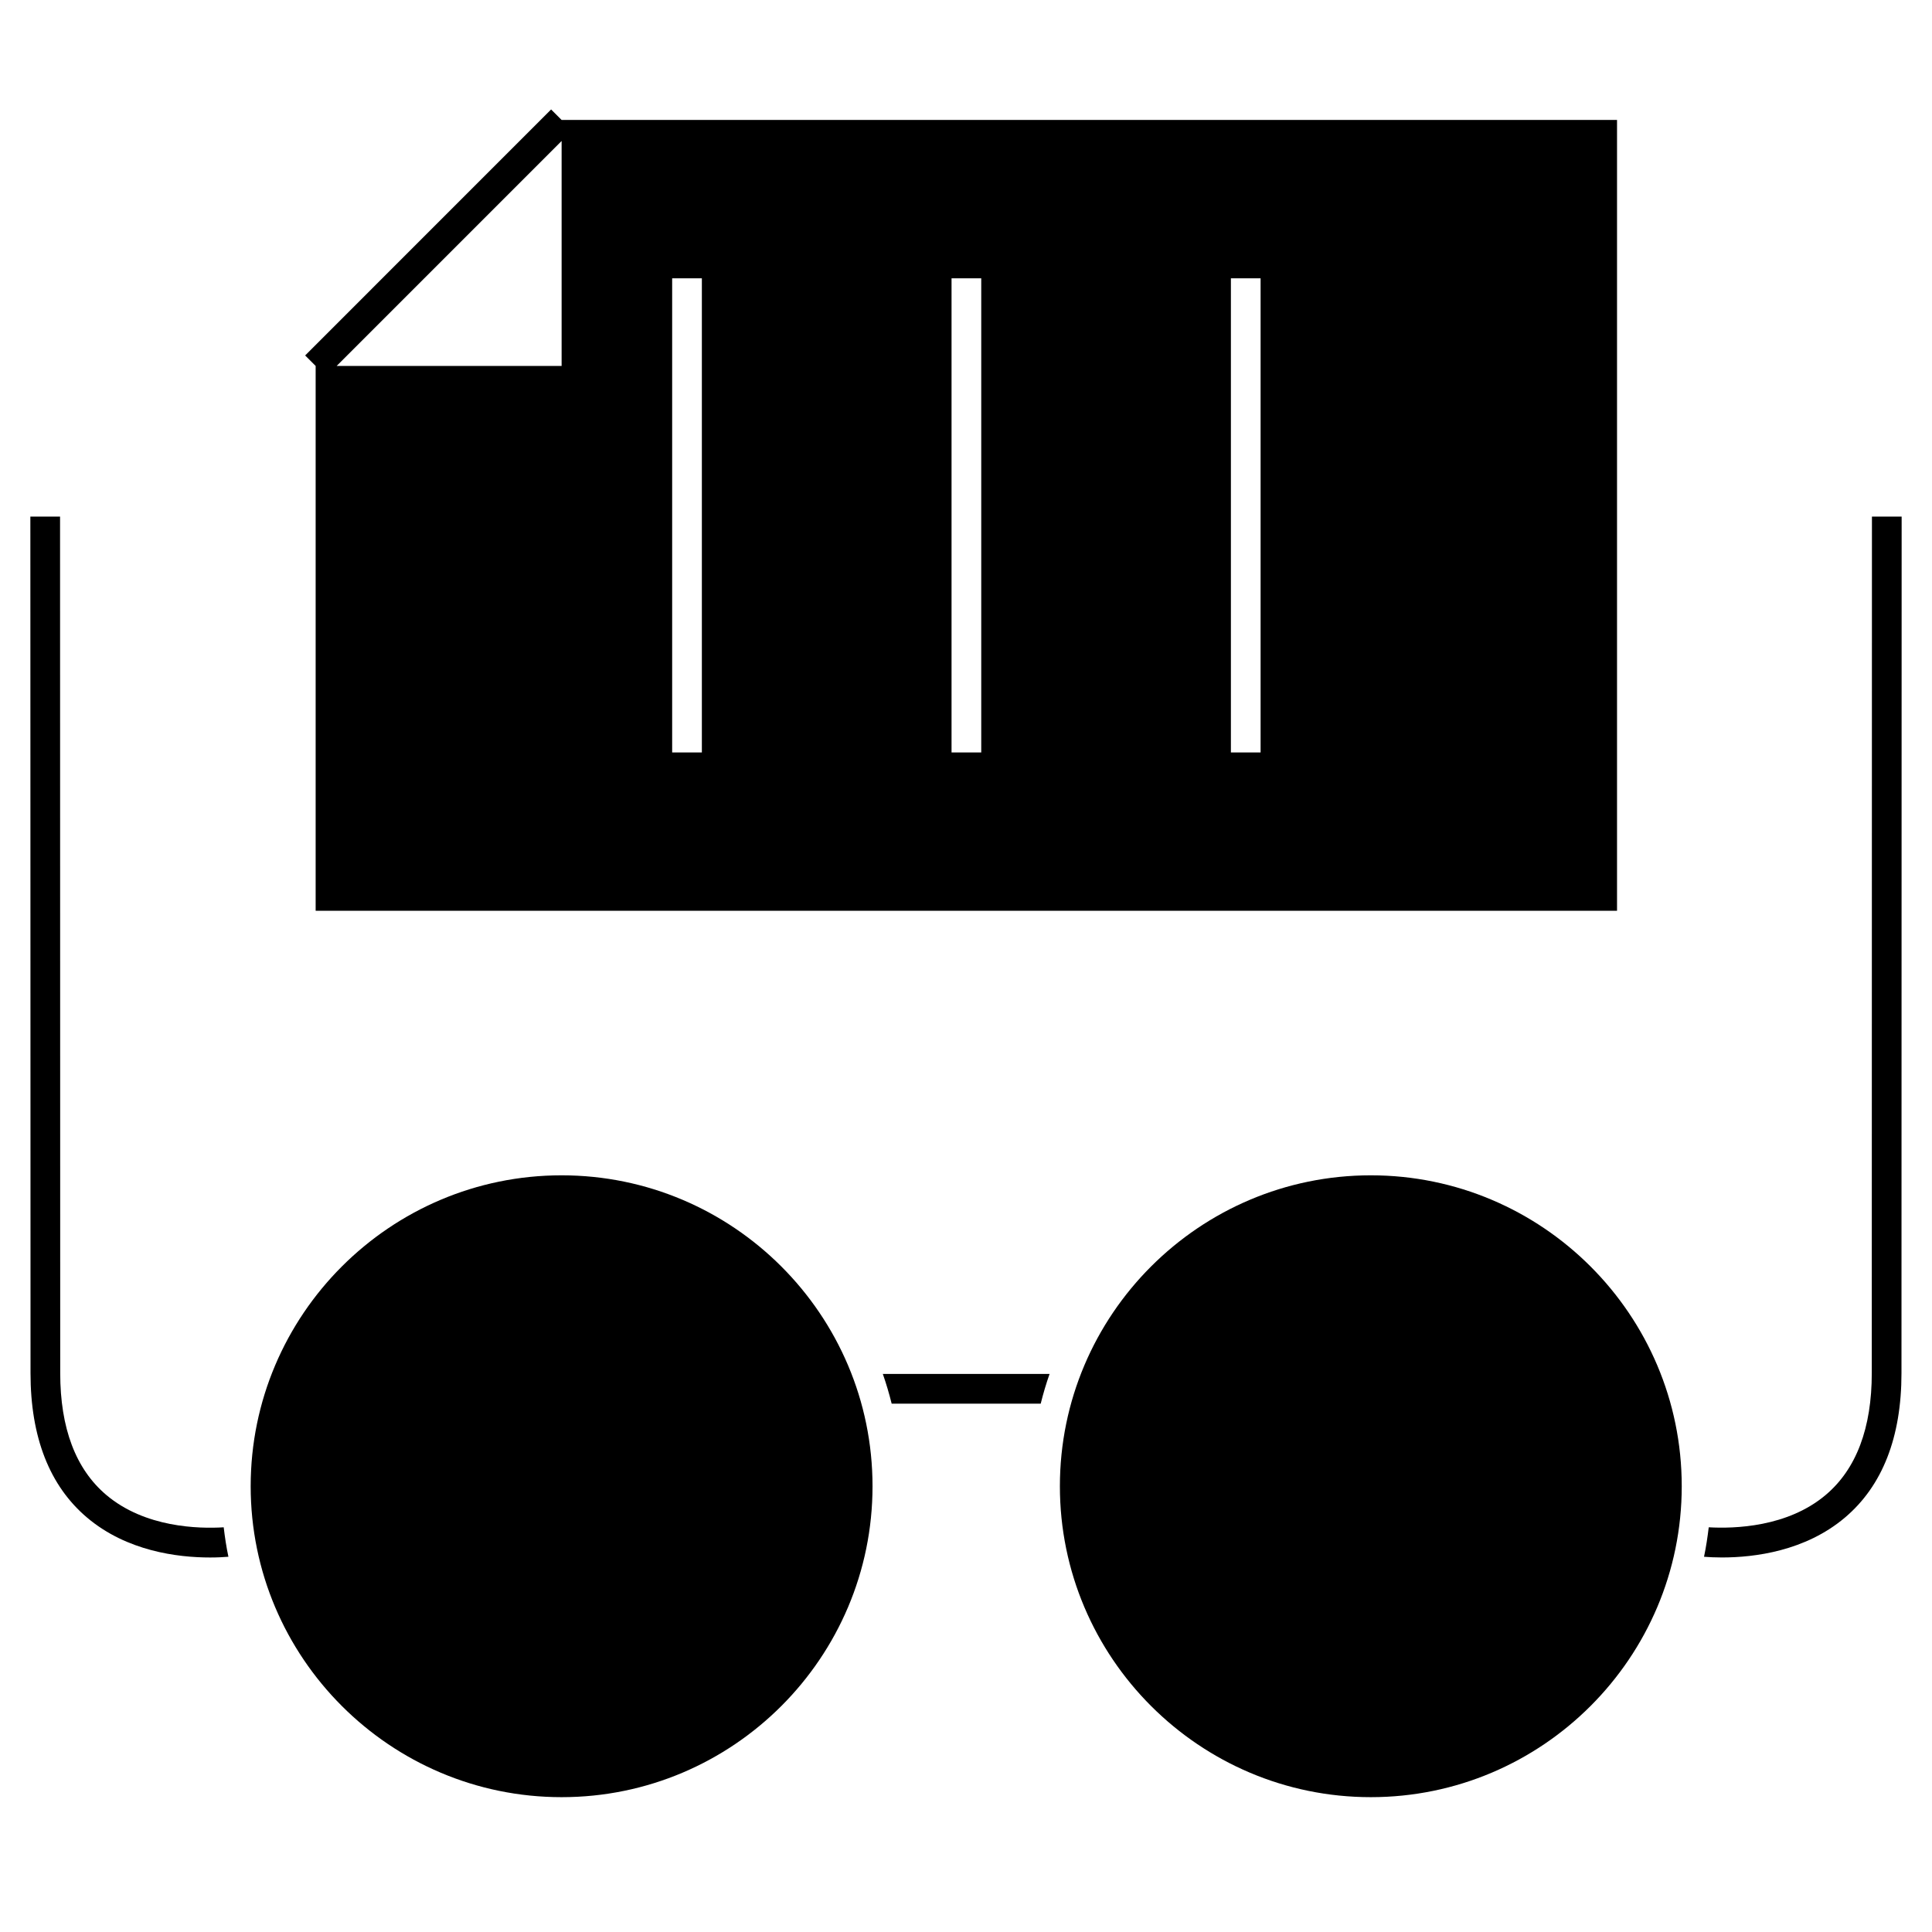
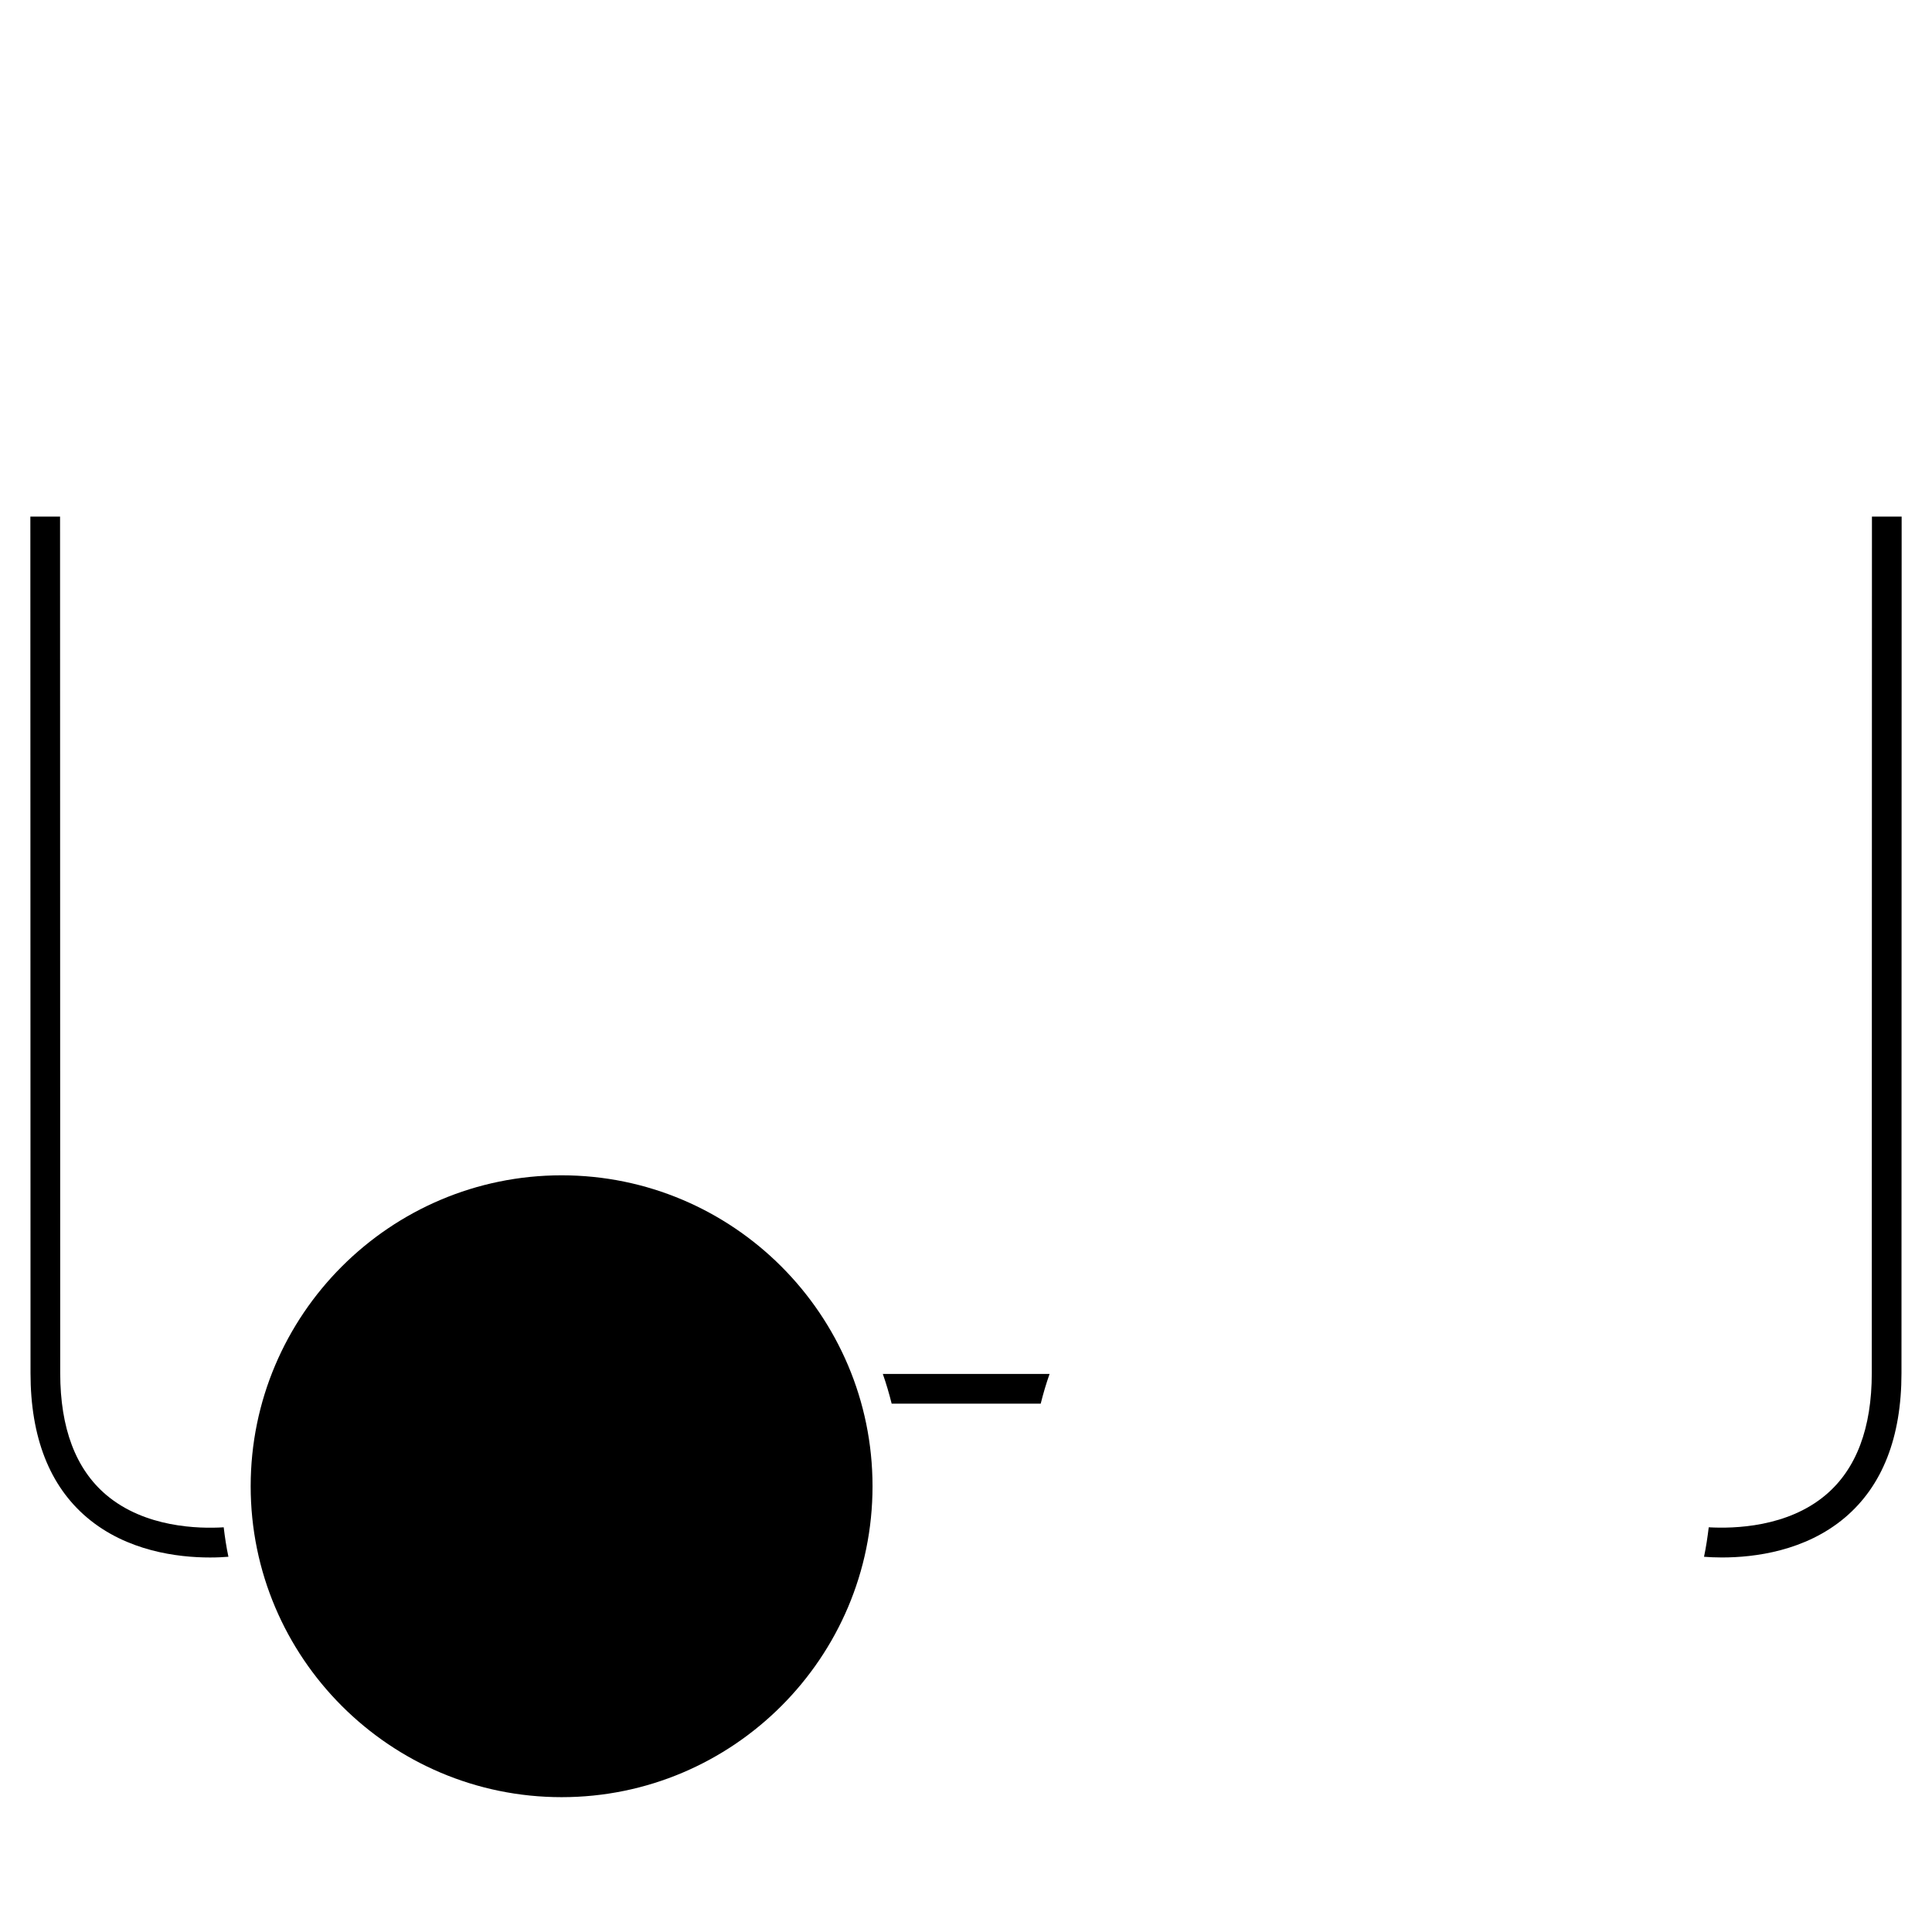
<svg xmlns="http://www.w3.org/2000/svg" fill="#000000" width="800px" height="800px" version="1.1" viewBox="144 144 512 512">
  <g>
    <path d="m380.3 515.98h39.5c0.668-2.676 1.441-5.301 2.348-7.871h-44.191c0.902 2.57 1.676 5.195 2.344 7.871z" />
    <path d="m172.17 540.18c-8.102-6.848-12.211-17.711-12.211-32.293 0-75.859-0.043-226.98-0.043-226.98h-7.871s0.043 151.12 0.043 226.98c0 17.008 5.047 29.895 15.004 38.305 10.512 8.879 23.953 10.559 32.602 10.559 1.906 0 3.481-0.09 4.84-0.195-0.547-2.555-0.934-5.168-1.25-7.805-6.684 0.41-20.875 0.078-31.113-8.57z" />
    <path d="m640.04 507.89c0 14.559-4.094 25.418-12.176 32.258-10.141 8.598-24.293 8.984-31.031 8.602-0.32 2.633-0.707 5.254-1.25 7.812 1.34 0.102 2.875 0.184 4.734 0.184 8.637 0 22.078-1.676 32.59-10.555 9.957-8.414 15.004-21.301 15.004-38.309 0-75.859 0.043-226.98 0.043-226.98h-7.871c-0.004 0.008-0.043 151.12-0.043 226.98z" />
-     <path d="m227.65 385.37h344.88v-209.58h-279.7l-2.781-2.781-65.18 65.188 2.781 2.781zm242.55-167.62h7.871v125.66h-7.871zm-74.031 0h7.871v125.66h-7.871zm-74.039 0h7.871v125.66h-7.871zm-29.297-36.391v59.617h-59.613z" />
    <path d="m292.83 455.47c-45.434 0-82.398 36.969-82.398 82.398 0 45.434 36.969 82.398 82.398 82.398 45.434 0.004 82.398-36.961 82.398-82.398 0-45.434-36.965-82.398-82.398-82.398z" />
-     <path d="m507.28 455.47c-45.434 0-82.398 36.969-82.398 82.398 0 45.434 36.969 82.398 82.398 82.398 45.434 0 82.398-36.969 82.398-82.398 0-45.43-36.961-82.398-82.398-82.398z" />
  </g>
</svg>